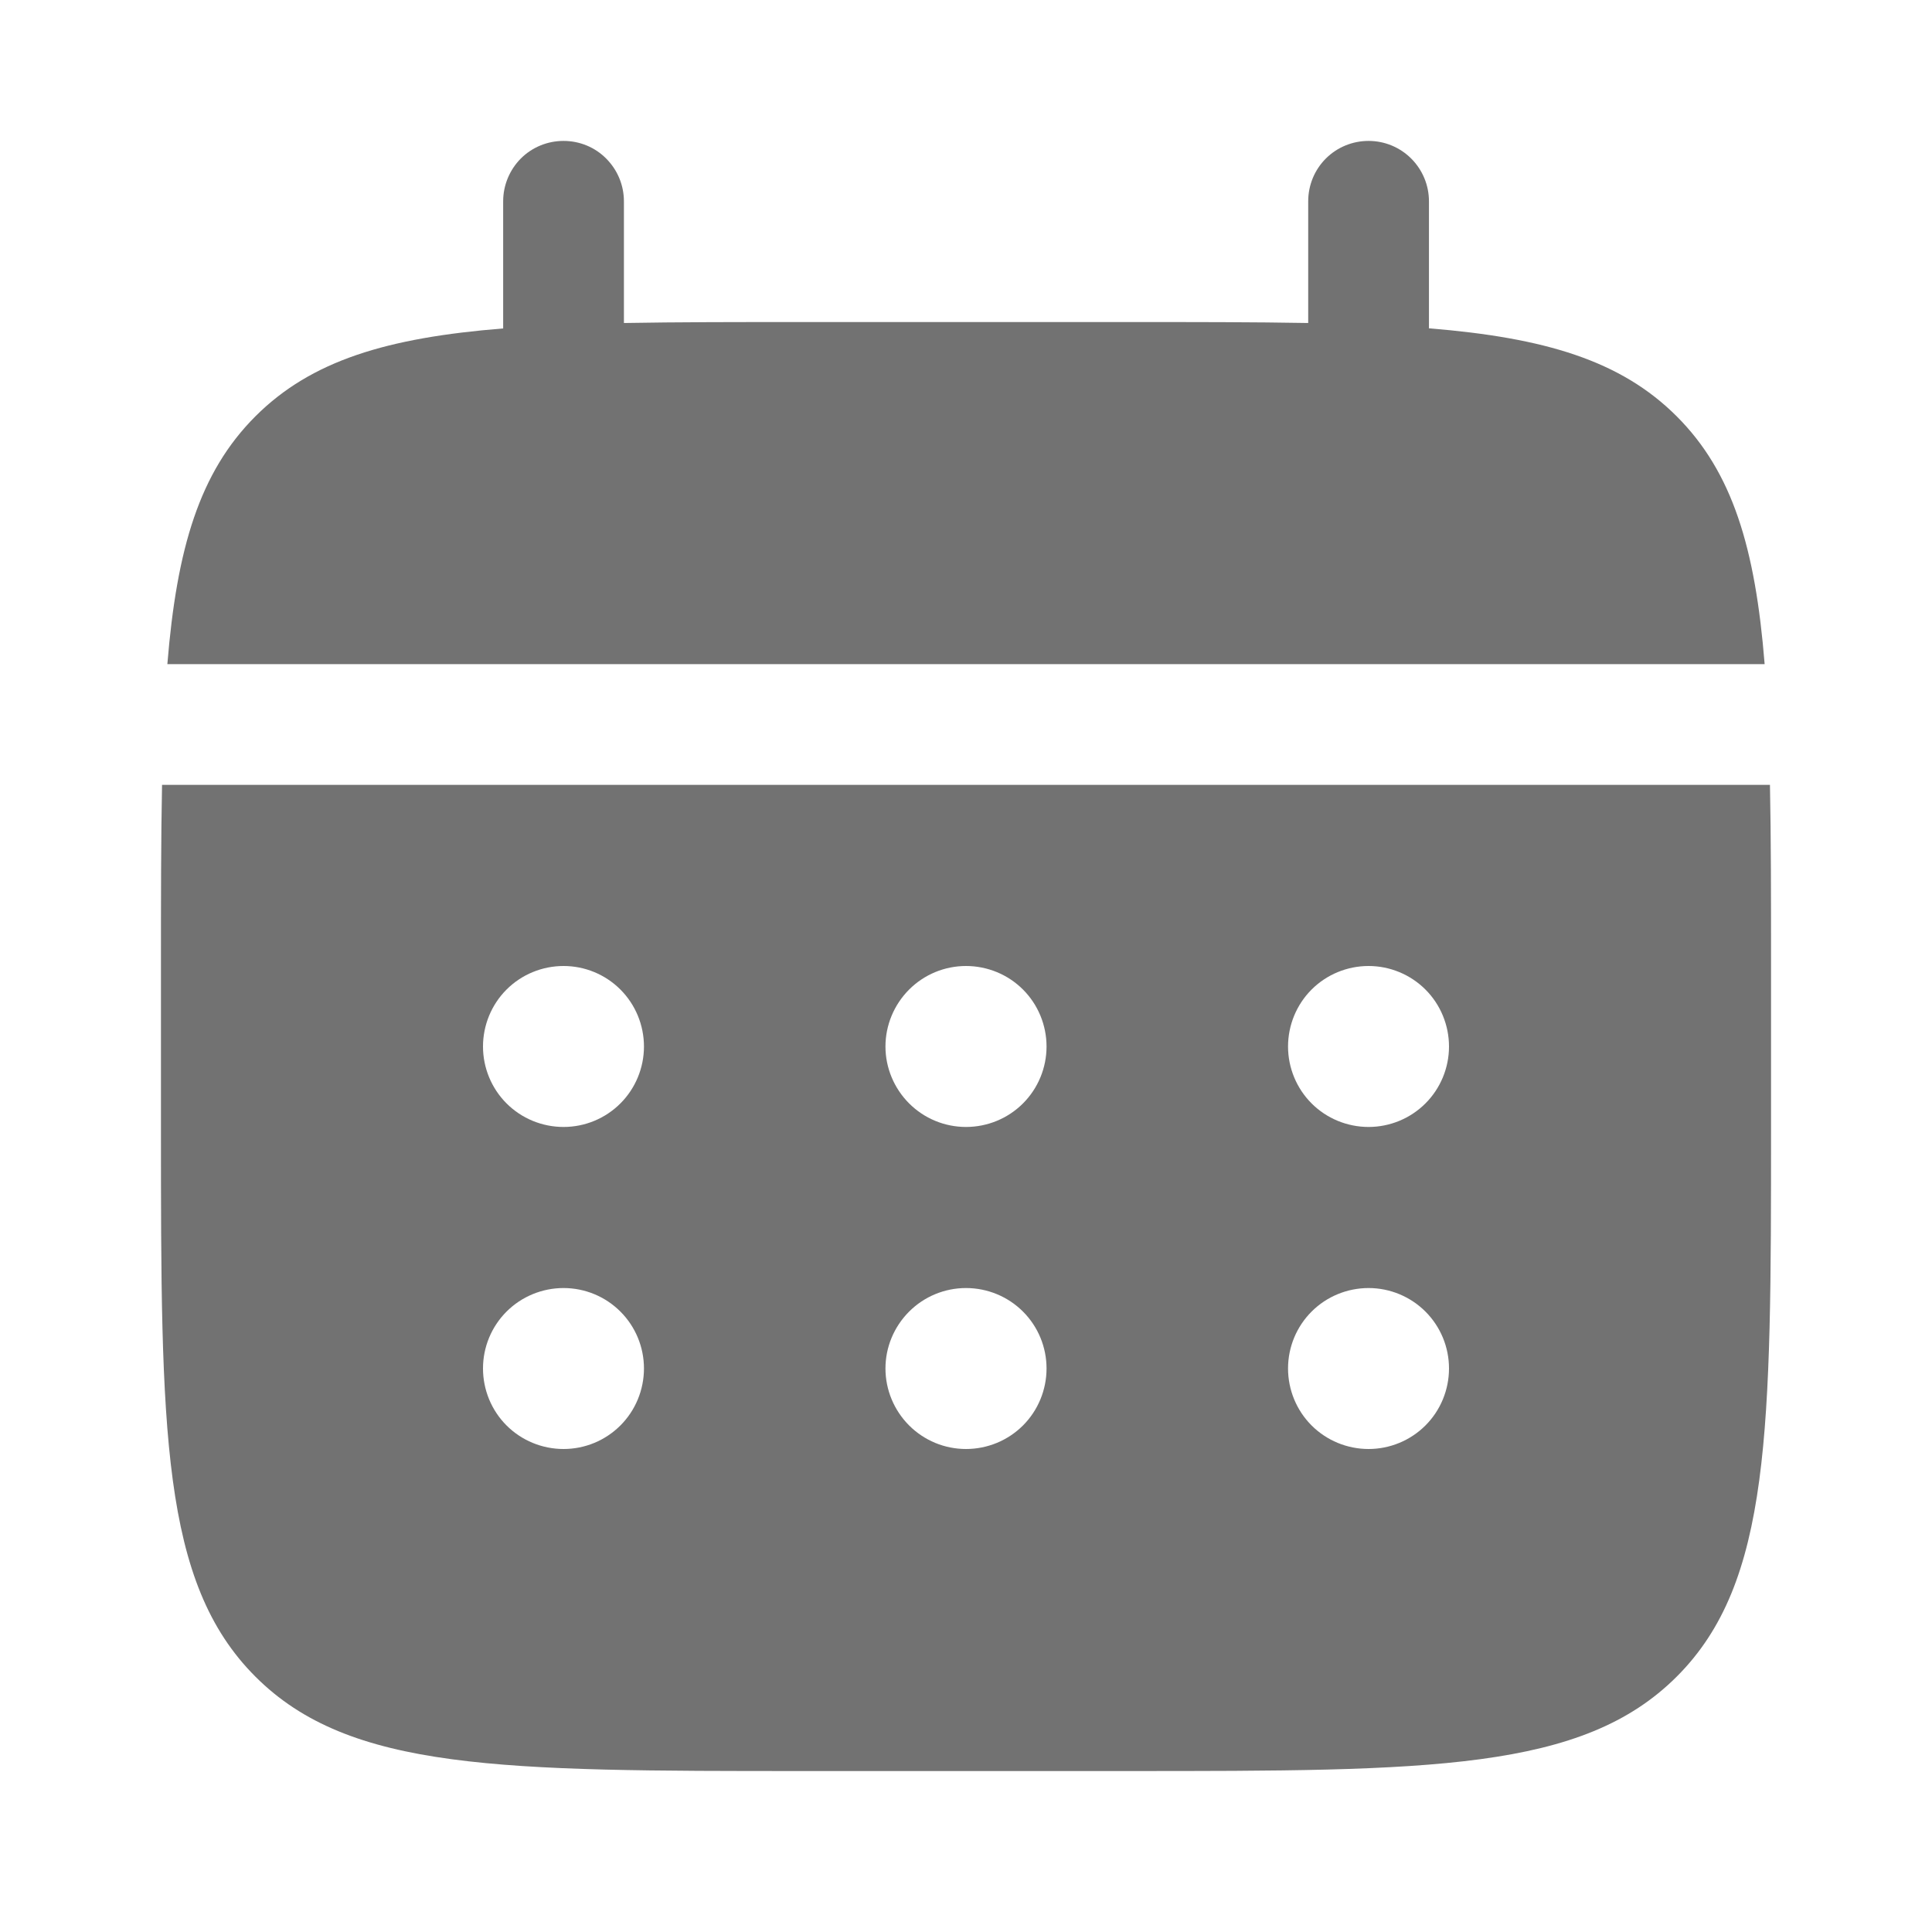
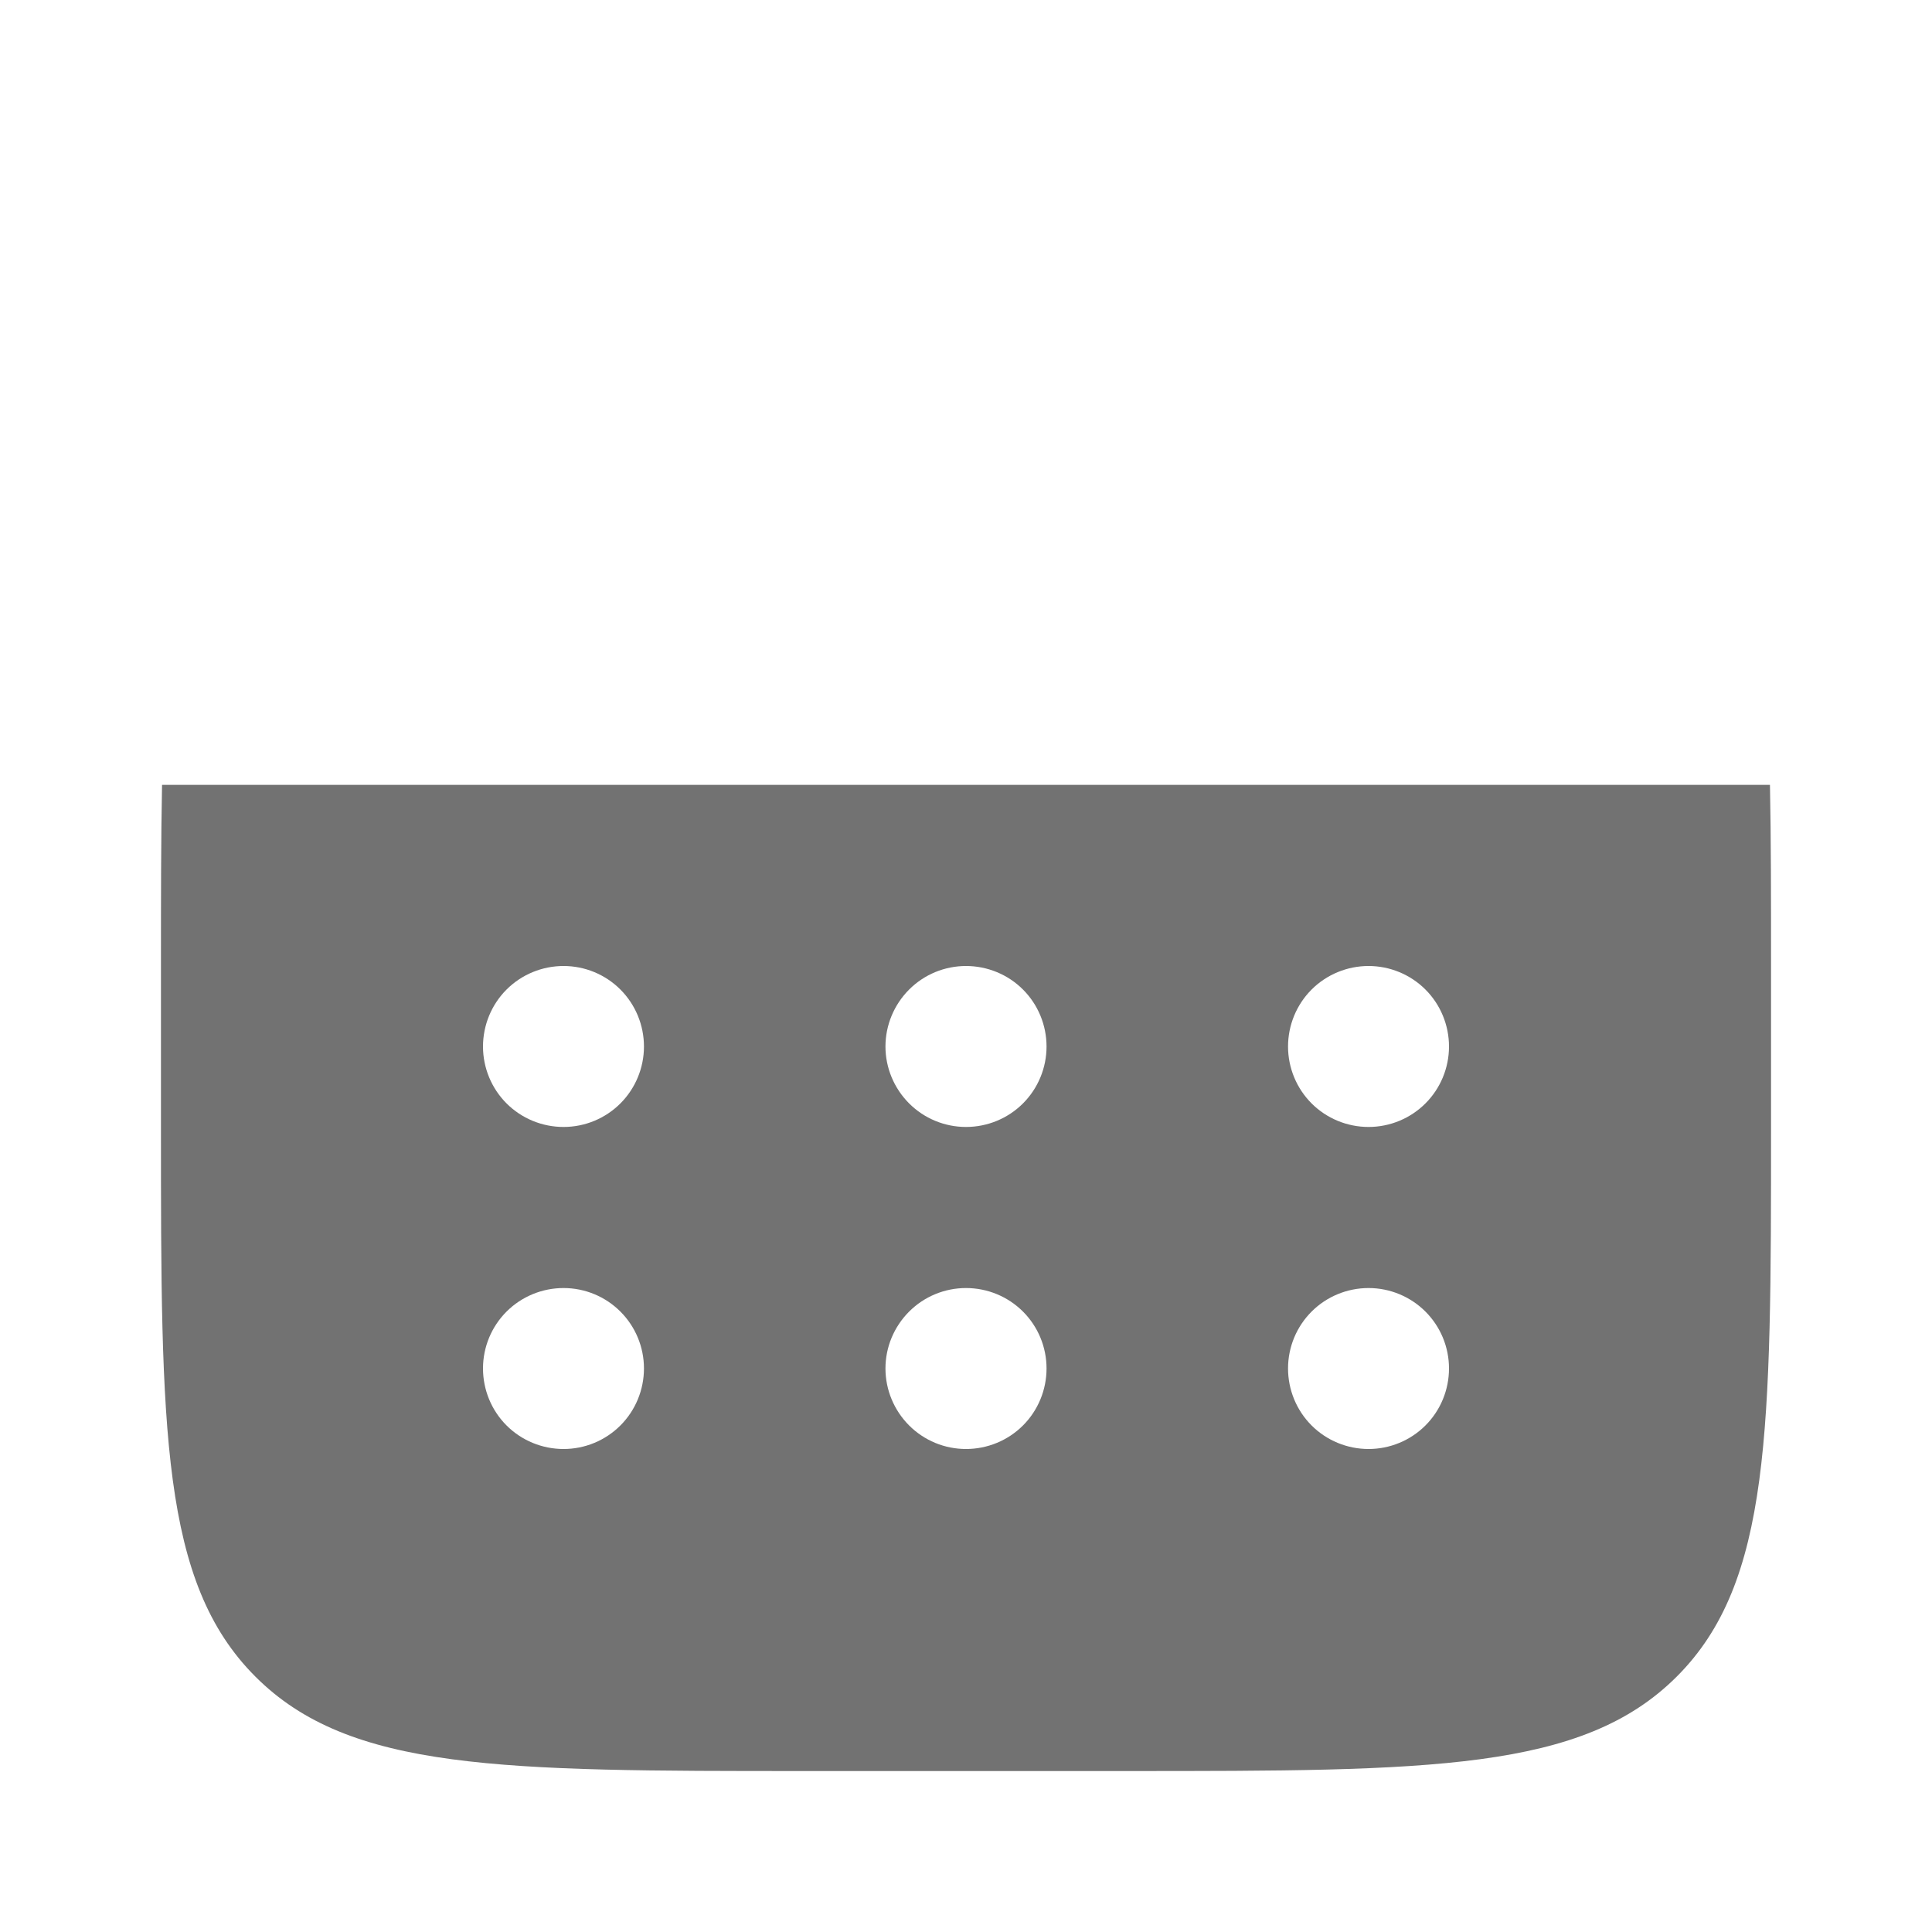
<svg xmlns="http://www.w3.org/2000/svg" width="16" height="16" viewBox="0 0 16 16" fill="none">
  <g id="solar:calendar-bold">
-     <path id="Vector" d="M5.167 1.667C5.167 1.534 5.114 1.407 5.02 1.313C4.927 1.219 4.8 1.167 4.667 1.167C4.534 1.167 4.407 1.219 4.313 1.313C4.22 1.407 4.167 1.534 4.167 1.667V2.72C3.207 2.797 2.578 2.985 2.115 3.448C1.652 3.911 1.464 4.541 1.386 5.5H14.614C14.537 4.54 14.349 3.911 13.886 3.448C13.423 2.985 12.793 2.797 11.834 2.719V1.667C11.834 1.534 11.781 1.407 11.687 1.313C11.593 1.219 11.466 1.167 11.334 1.167C11.201 1.167 11.074 1.219 10.98 1.313C10.886 1.407 10.834 1.534 10.834 1.667V2.675C10.39 2.667 9.893 2.667 9.334 2.667H6.667C6.108 2.667 5.61 2.667 5.167 2.675V1.667Z" fill="#727272" />
    <path id="Vector_2" fill-rule="evenodd" clip-rule="evenodd" d="M1.333 8C1.333 7.441 1.333 6.943 1.342 6.5H14.658C14.667 6.943 14.667 7.441 14.667 8V9.333C14.667 11.847 14.667 13.105 13.886 13.885C13.104 14.666 11.848 14.667 9.334 14.667H6.667C4.153 14.667 2.896 14.667 2.115 13.885C1.334 13.104 1.333 11.847 1.333 9.333V8ZM11.334 9.333C11.51 9.333 11.68 9.263 11.805 9.138C11.93 9.013 12 8.843 12 8.667C12 8.49 11.93 8.32 11.805 8.195C11.68 8.07 11.51 8 11.334 8C11.157 8 10.987 8.07 10.862 8.195C10.737 8.32 10.667 8.49 10.667 8.667C10.667 8.843 10.737 9.013 10.862 9.138C10.987 9.263 11.157 9.333 11.334 9.333ZM11.334 12C11.51 12 11.68 11.93 11.805 11.805C11.93 11.68 12 11.51 12 11.333C12 11.156 11.93 10.987 11.805 10.862C11.68 10.737 11.51 10.667 11.334 10.667C11.157 10.667 10.987 10.737 10.862 10.862C10.737 10.987 10.667 11.156 10.667 11.333C10.667 11.51 10.737 11.68 10.862 11.805C10.987 11.93 11.157 12 11.334 12ZM8.667 8.667C8.667 8.843 8.597 9.013 8.472 9.138C8.347 9.263 8.177 9.333 8 9.333C7.823 9.333 7.654 9.263 7.529 9.138C7.404 9.013 7.333 8.843 7.333 8.667C7.333 8.49 7.404 8.32 7.529 8.195C7.654 8.07 7.823 8 8 8C8.177 8 8.347 8.07 8.472 8.195C8.597 8.32 8.667 8.49 8.667 8.667ZM8.667 11.333C8.667 11.51 8.597 11.68 8.472 11.805C8.347 11.93 8.177 12 8 12C7.823 12 7.654 11.93 7.529 11.805C7.404 11.68 7.333 11.51 7.333 11.333C7.333 11.156 7.404 10.987 7.529 10.862C7.654 10.737 7.823 10.667 8 10.667C8.177 10.667 8.347 10.737 8.472 10.862C8.597 10.987 8.667 11.156 8.667 11.333ZM4.667 9.333C4.844 9.333 5.013 9.263 5.138 9.138C5.263 9.013 5.333 8.843 5.333 8.667C5.333 8.49 5.263 8.32 5.138 8.195C5.013 8.07 4.844 8 4.667 8C4.49 8 4.32 8.07 4.195 8.195C4.07 8.32 4 8.49 4 8.667C4 8.843 4.07 9.013 4.195 9.138C4.32 9.263 4.49 9.333 4.667 9.333ZM4.667 12C4.844 12 5.013 11.93 5.138 11.805C5.263 11.68 5.333 11.51 5.333 11.333C5.333 11.156 5.263 10.987 5.138 10.862C5.013 10.737 4.844 10.667 4.667 10.667C4.49 10.667 4.32 10.737 4.195 10.862C4.07 10.987 4 11.156 4 11.333C4 11.51 4.07 11.68 4.195 11.805C4.32 11.93 4.49 12 4.667 12Z" fill="#727272" />
  </g>
</svg>